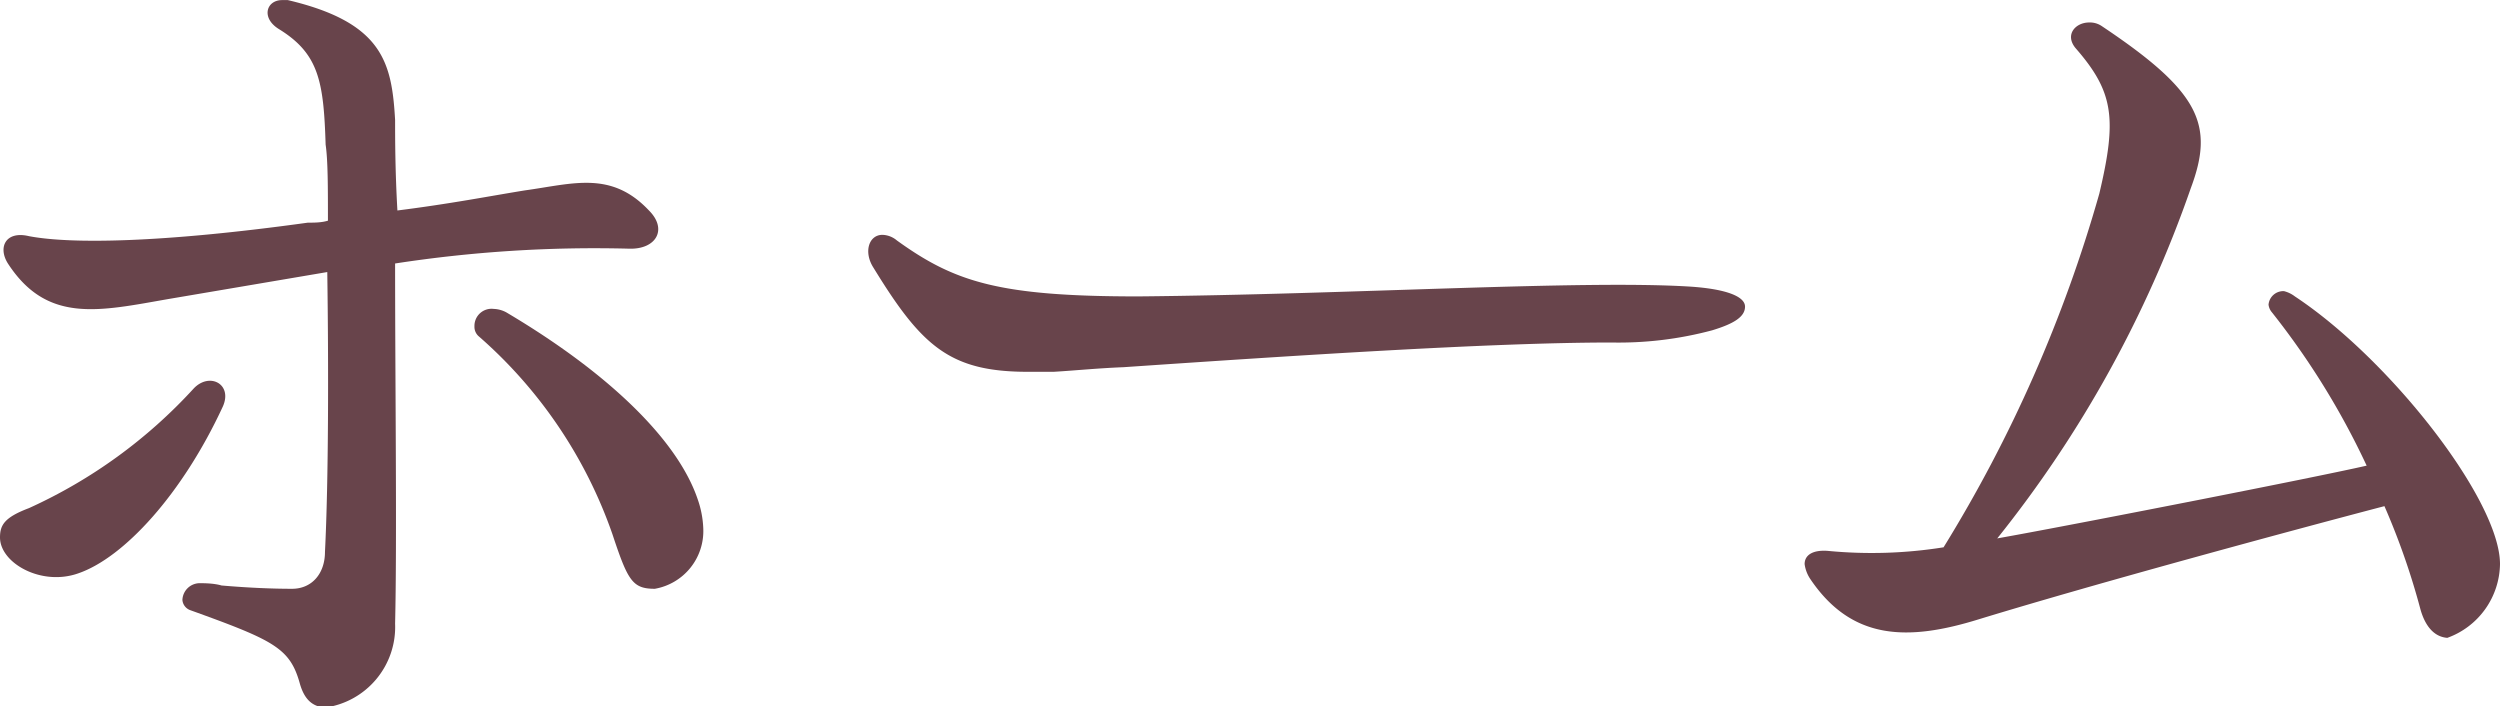
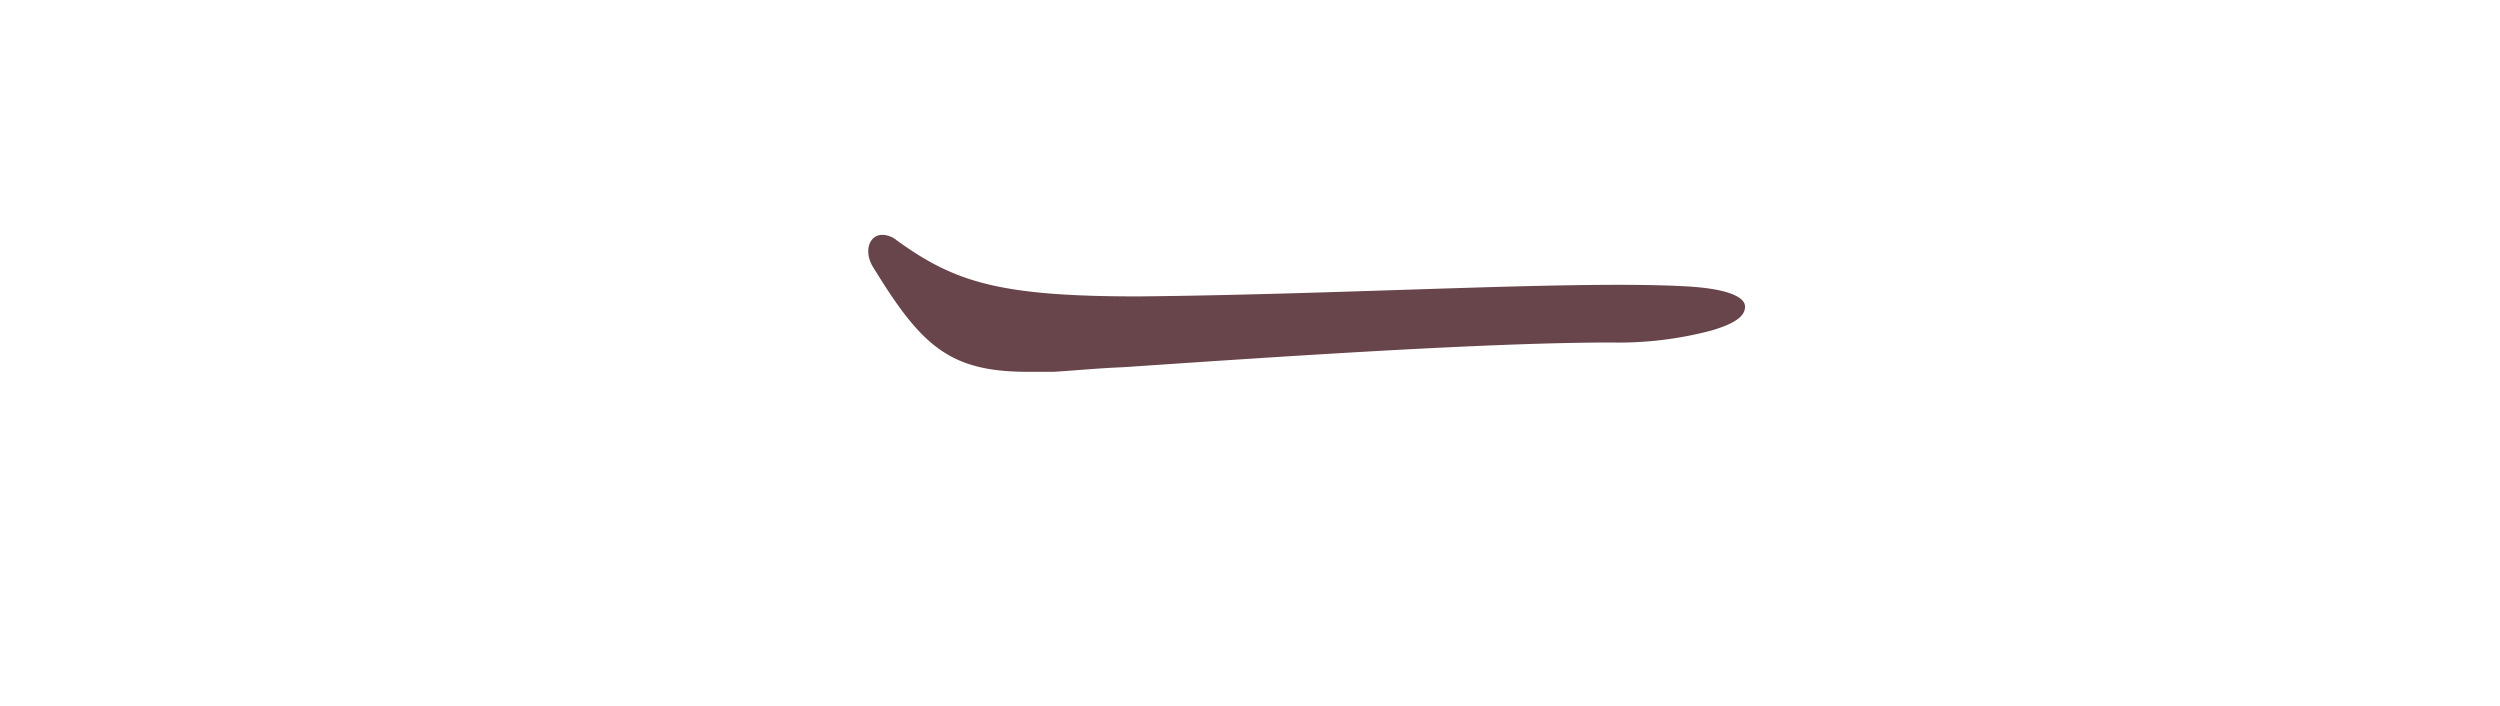
<svg xmlns="http://www.w3.org/2000/svg" width="26.79mm" height="7.57mm" viewBox="0 0 75.93 21.45">
  <defs>
    <style>.cls-1{fill:#68444b;}</style>
  </defs>
  <g id="レイヤー_2" data-name="レイヤー 2">
    <g id="文字原稿">
-       <path class="cls-1" d="M2.38,17.41C1.26,17.81,0,17.1,0,16.32c0-.38.14-.61.88-.89a15.39,15.39,0,0,0,5-3.63c.48-.51,1.19-.14.89.54C5.54,15,3.77,16.93,2.38,17.41Zm6.73,3.36c-.3-1.09-.78-1.32-3.33-2.24a.36.36,0,0,1-.24-.31.53.53,0,0,1,.51-.51c.14,0,.44,0,.68.07.82.07,1.53.1,2.14.1s1-.47,1-1.12c.11-2.18.11-5.71.07-8.5l-4.83.82C3,9.45,1.43,9.83.24,8-.07,7.51.17,7,.88,7.17c1.26.24,4,.21,8.47-.41.2,0,.41,0,.61-.06,0-1,0-1.84-.07-2.31C9.83,2.48,9.69,1.63,8.47.88,7.92.54,8.09,0,8.57,0c.07,0,.1,0,.17,0C11.63.68,11.9,1.9,12,3.64c0,.51,0,1.53.07,2.75,1.59-.2,2.82-.44,3.87-.61,1.46-.2,2.62-.61,3.77.61.58.58.21,1.19-.61,1.16A39.89,39.89,0,0,0,12,8c0,3.63.06,8.43,0,10.94a2.47,2.47,0,0,1-2.14,2.55C9.49,21.45,9.25,21.25,9.11,20.77Zm10.78-2.89c-.68,0-.82-.24-1.29-1.66a14.14,14.14,0,0,0-4.05-6,.38.38,0,0,1-.14-.31A.52.52,0,0,1,15,9.38a.86.86,0,0,1,.37.1c3.06,1.81,5.2,3.85,5.82,5.68a3,3,0,0,1,.17.89A1.78,1.78,0,0,1,19.89,17.88Z" />
      <path class="cls-1" d="M32,11.29c-.27,0-.54,0-.78,0-2.38,0-3.23-.78-4.69-3.16-.31-.48-.14-1,.27-1a.71.71,0,0,1,.44.17C29,8.57,30.35,9,34.57,9,41,8.94,48,8.5,51.3,8.7,52.42,8.77,53,9,53,9.31s-.34.52-1,.72a11,11,0,0,1-3.06.37c-3.7,0-9.82.41-14.82.75C33.35,11.18,32.67,11.25,32,11.29Z" />
-       <path class="cls-1" d="M73.51,18.49a21.85,21.85,0,0,0-1.09-3.12c-2.82.74-8.63,2.31-12.3,3.43-2.18.68-3.88.65-5.14-1.22a1.06,1.06,0,0,1-.17-.45c0-.27.24-.44.72-.4a13.85,13.85,0,0,0,3.5-.11A42.52,42.52,0,0,0,63.76,5.88c.54-2.28.44-3.09-.72-4.42-.34-.41,0-.78.41-.78a.64.64,0,0,1,.37.1c3,2,3.44,3,2.72,4.93a35.77,35.77,0,0,1-5.88,10.64l.55-.1c2.24-.41,9-1.73,10.67-2.11A23.44,23.44,0,0,0,69,9.48a.43.43,0,0,1-.1-.23.45.45,0,0,1,.47-.41A.91.91,0,0,1,69.7,9c2.89,1.91,6.23,6.19,6.23,8.13a2.42,2.42,0,0,1-1.6,2.24C73.92,19.34,73.65,19,73.51,18.49Z" />
    </g>
  </g>
</svg>